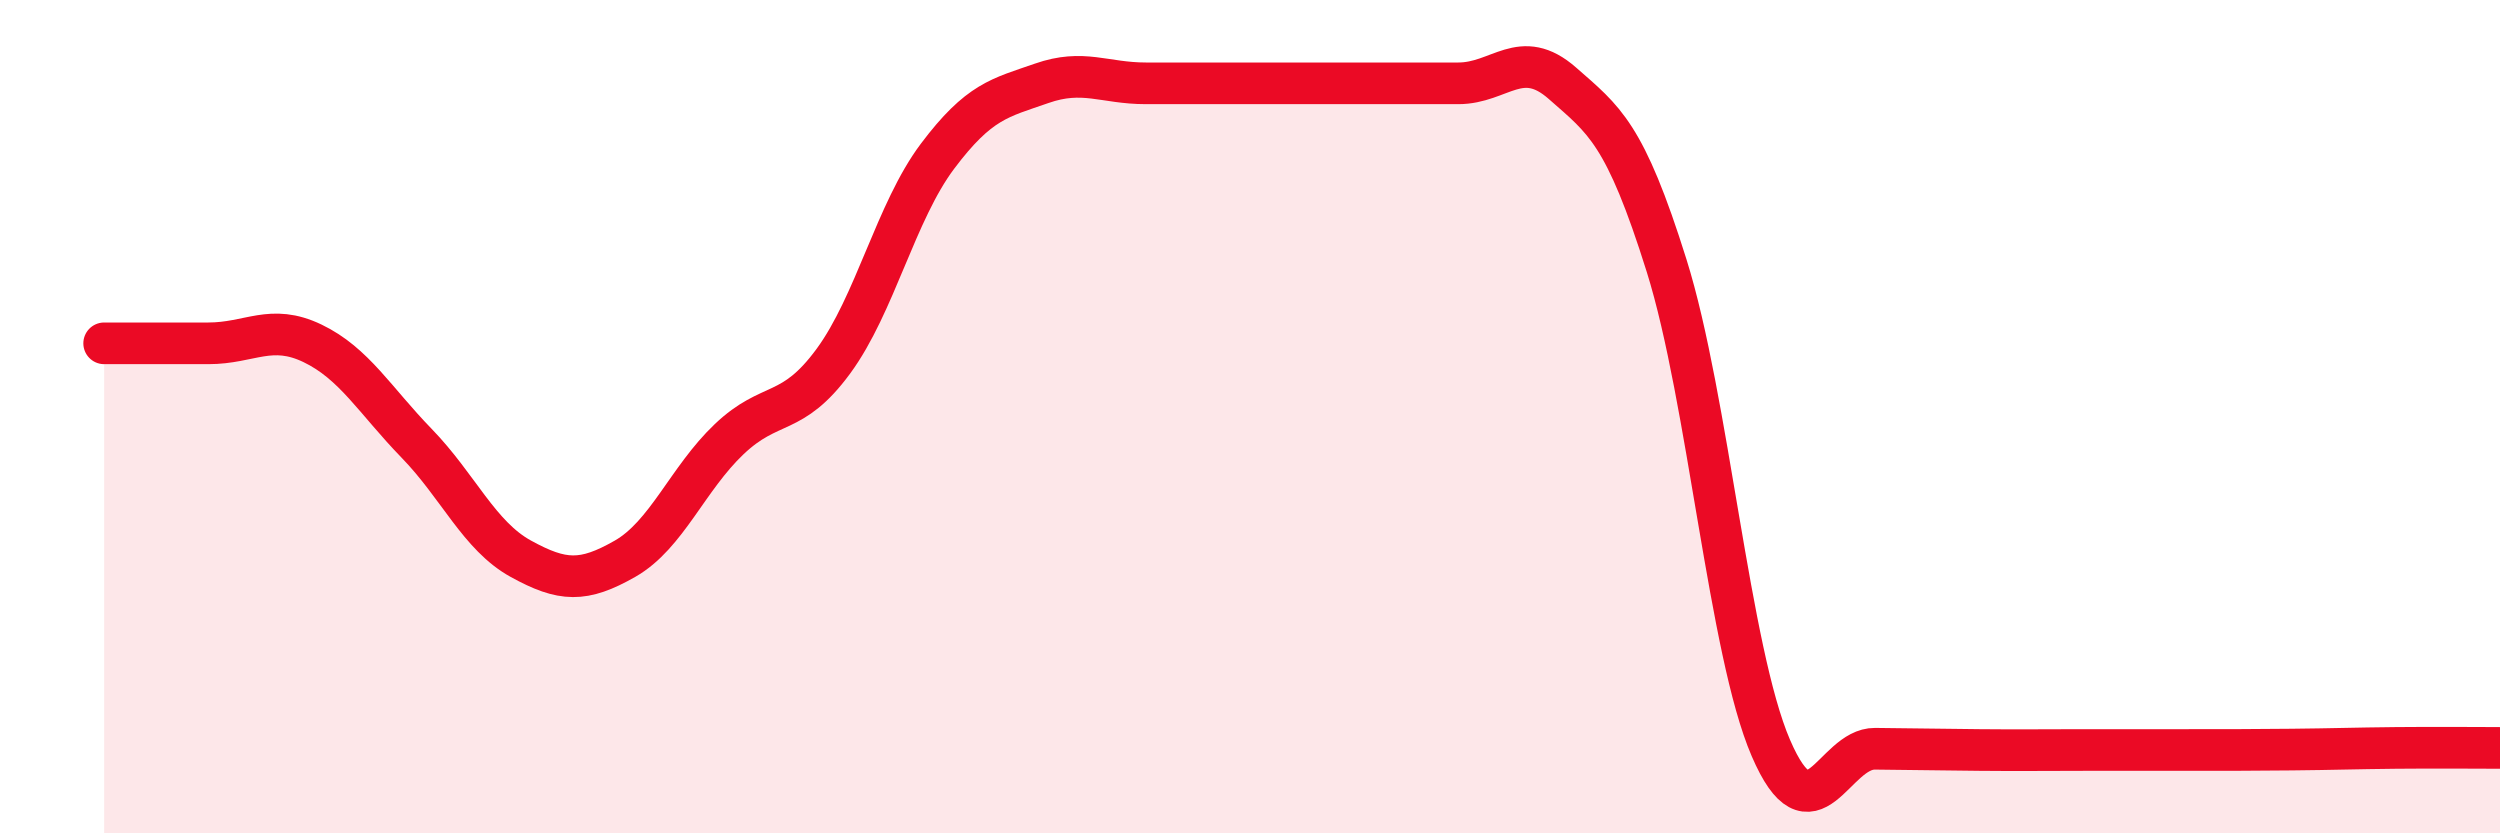
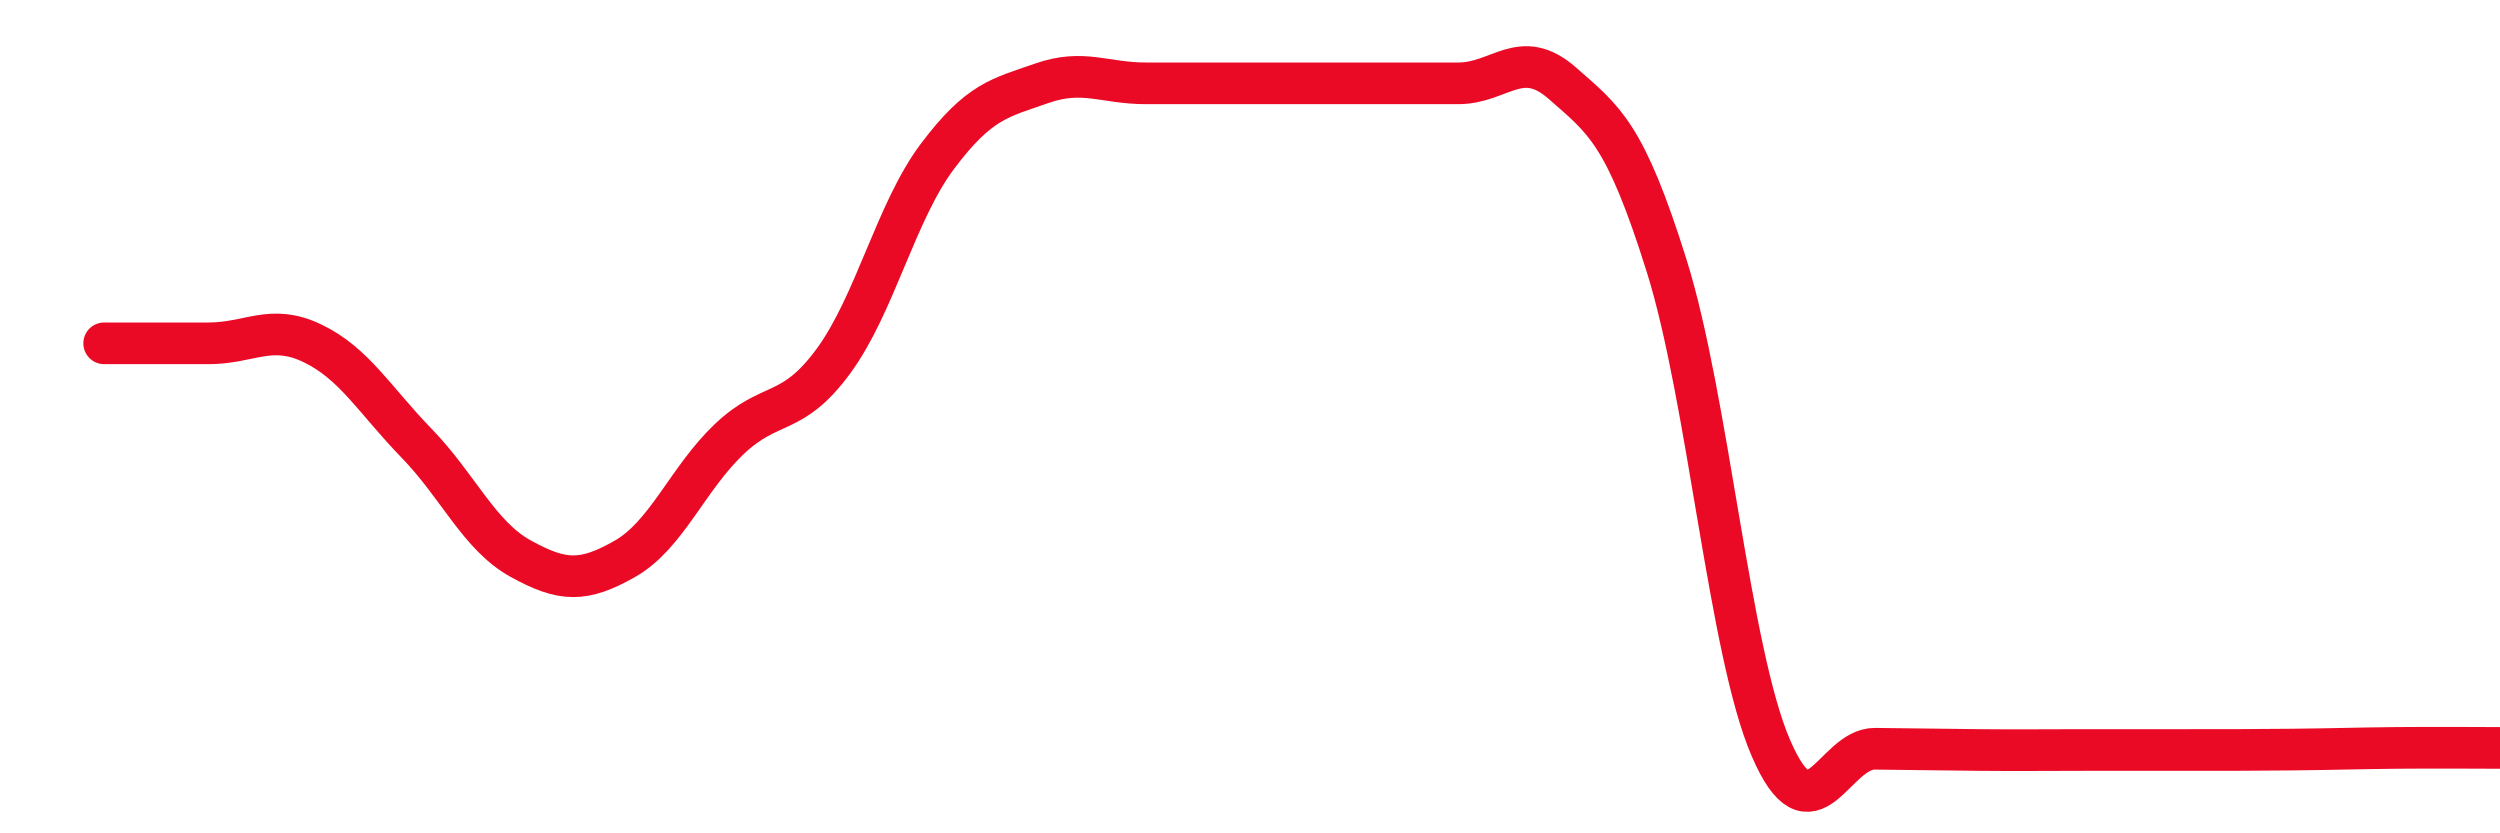
<svg xmlns="http://www.w3.org/2000/svg" width="60" height="20" viewBox="0 0 60 20">
-   <path d="M 2.5,8.24 C 3,8.24 4,8.24 5,8.24 C 6,8.24 6.5,7.76 7.5,8.24 C 8.5,8.72 9,9.61 10,10.64 C 11,11.67 11.5,12.86 12.5,13.41 C 13.5,13.96 14,13.98 15,13.41 C 16,12.84 16.5,11.49 17.5,10.54 C 18.5,9.59 19,10.03 20,8.67 C 21,7.31 21.5,5.08 22.5,3.75 C 23.5,2.42 24,2.35 25,2 C 26,1.65 26.5,2 27.5,2 C 28.5,2 29,2 30,2 C 31,2 31.5,2 32.5,2 C 33.5,2 34,2 35,2 C 36,2 36.5,1.12 37.5,2 C 38.5,2.88 39,3.19 40,6.38 C 41,9.57 41.5,15.63 42.5,17.95 C 43.5,20.27 44,17.96 45,17.97 C 46,17.98 46.5,17.99 47.5,18 C 48.5,18.01 49,18 50,18 C 51,18 51.5,18 52.5,18 C 53.5,18 54,18 55,17.99 C 56,17.98 56.5,17.96 57.5,17.95 C 58.5,17.94 59.5,17.95 60,17.95L60 20L2.5 20Z" fill="#EB0A25" opacity="0.1" stroke-linecap="round" stroke-linejoin="round" />
  <path d="M 2.5,8.24 C 3,8.24 4,8.24 5,8.24 C 6,8.24 6.5,7.76 7.5,8.24 C 8.5,8.72 9,9.61 10,10.64 C 11,11.67 11.5,12.86 12.5,13.41 C 13.5,13.96 14,13.98 15,13.41 C 16,12.84 16.5,11.49 17.5,10.54 C 18.5,9.59 19,10.03 20,8.67 C 21,7.31 21.5,5.08 22.5,3.75 C 23.5,2.42 24,2.35 25,2 C 26,1.65 26.5,2 27.5,2 C 28.5,2 29,2 30,2 C 31,2 31.5,2 32.5,2 C 33.5,2 34,2 35,2 C 36,2 36.5,1.12 37.5,2 C 38.5,2.88 39,3.19 40,6.38 C 41,9.57 41.5,15.63 42.5,17.95 C 43.5,20.27 44,17.96 45,17.97 C 46,17.98 46.5,17.99 47.5,18 C 48.5,18.01 49,18 50,18 C 51,18 51.5,18 52.5,18 C 53.5,18 54,18 55,17.99 C 56,17.98 56.5,17.96 57.5,17.95 C 58.5,17.94 59.5,17.95 60,17.95" stroke="#EB0A25" stroke-width="1" fill="none" stroke-linecap="round" stroke-linejoin="round" />
</svg>